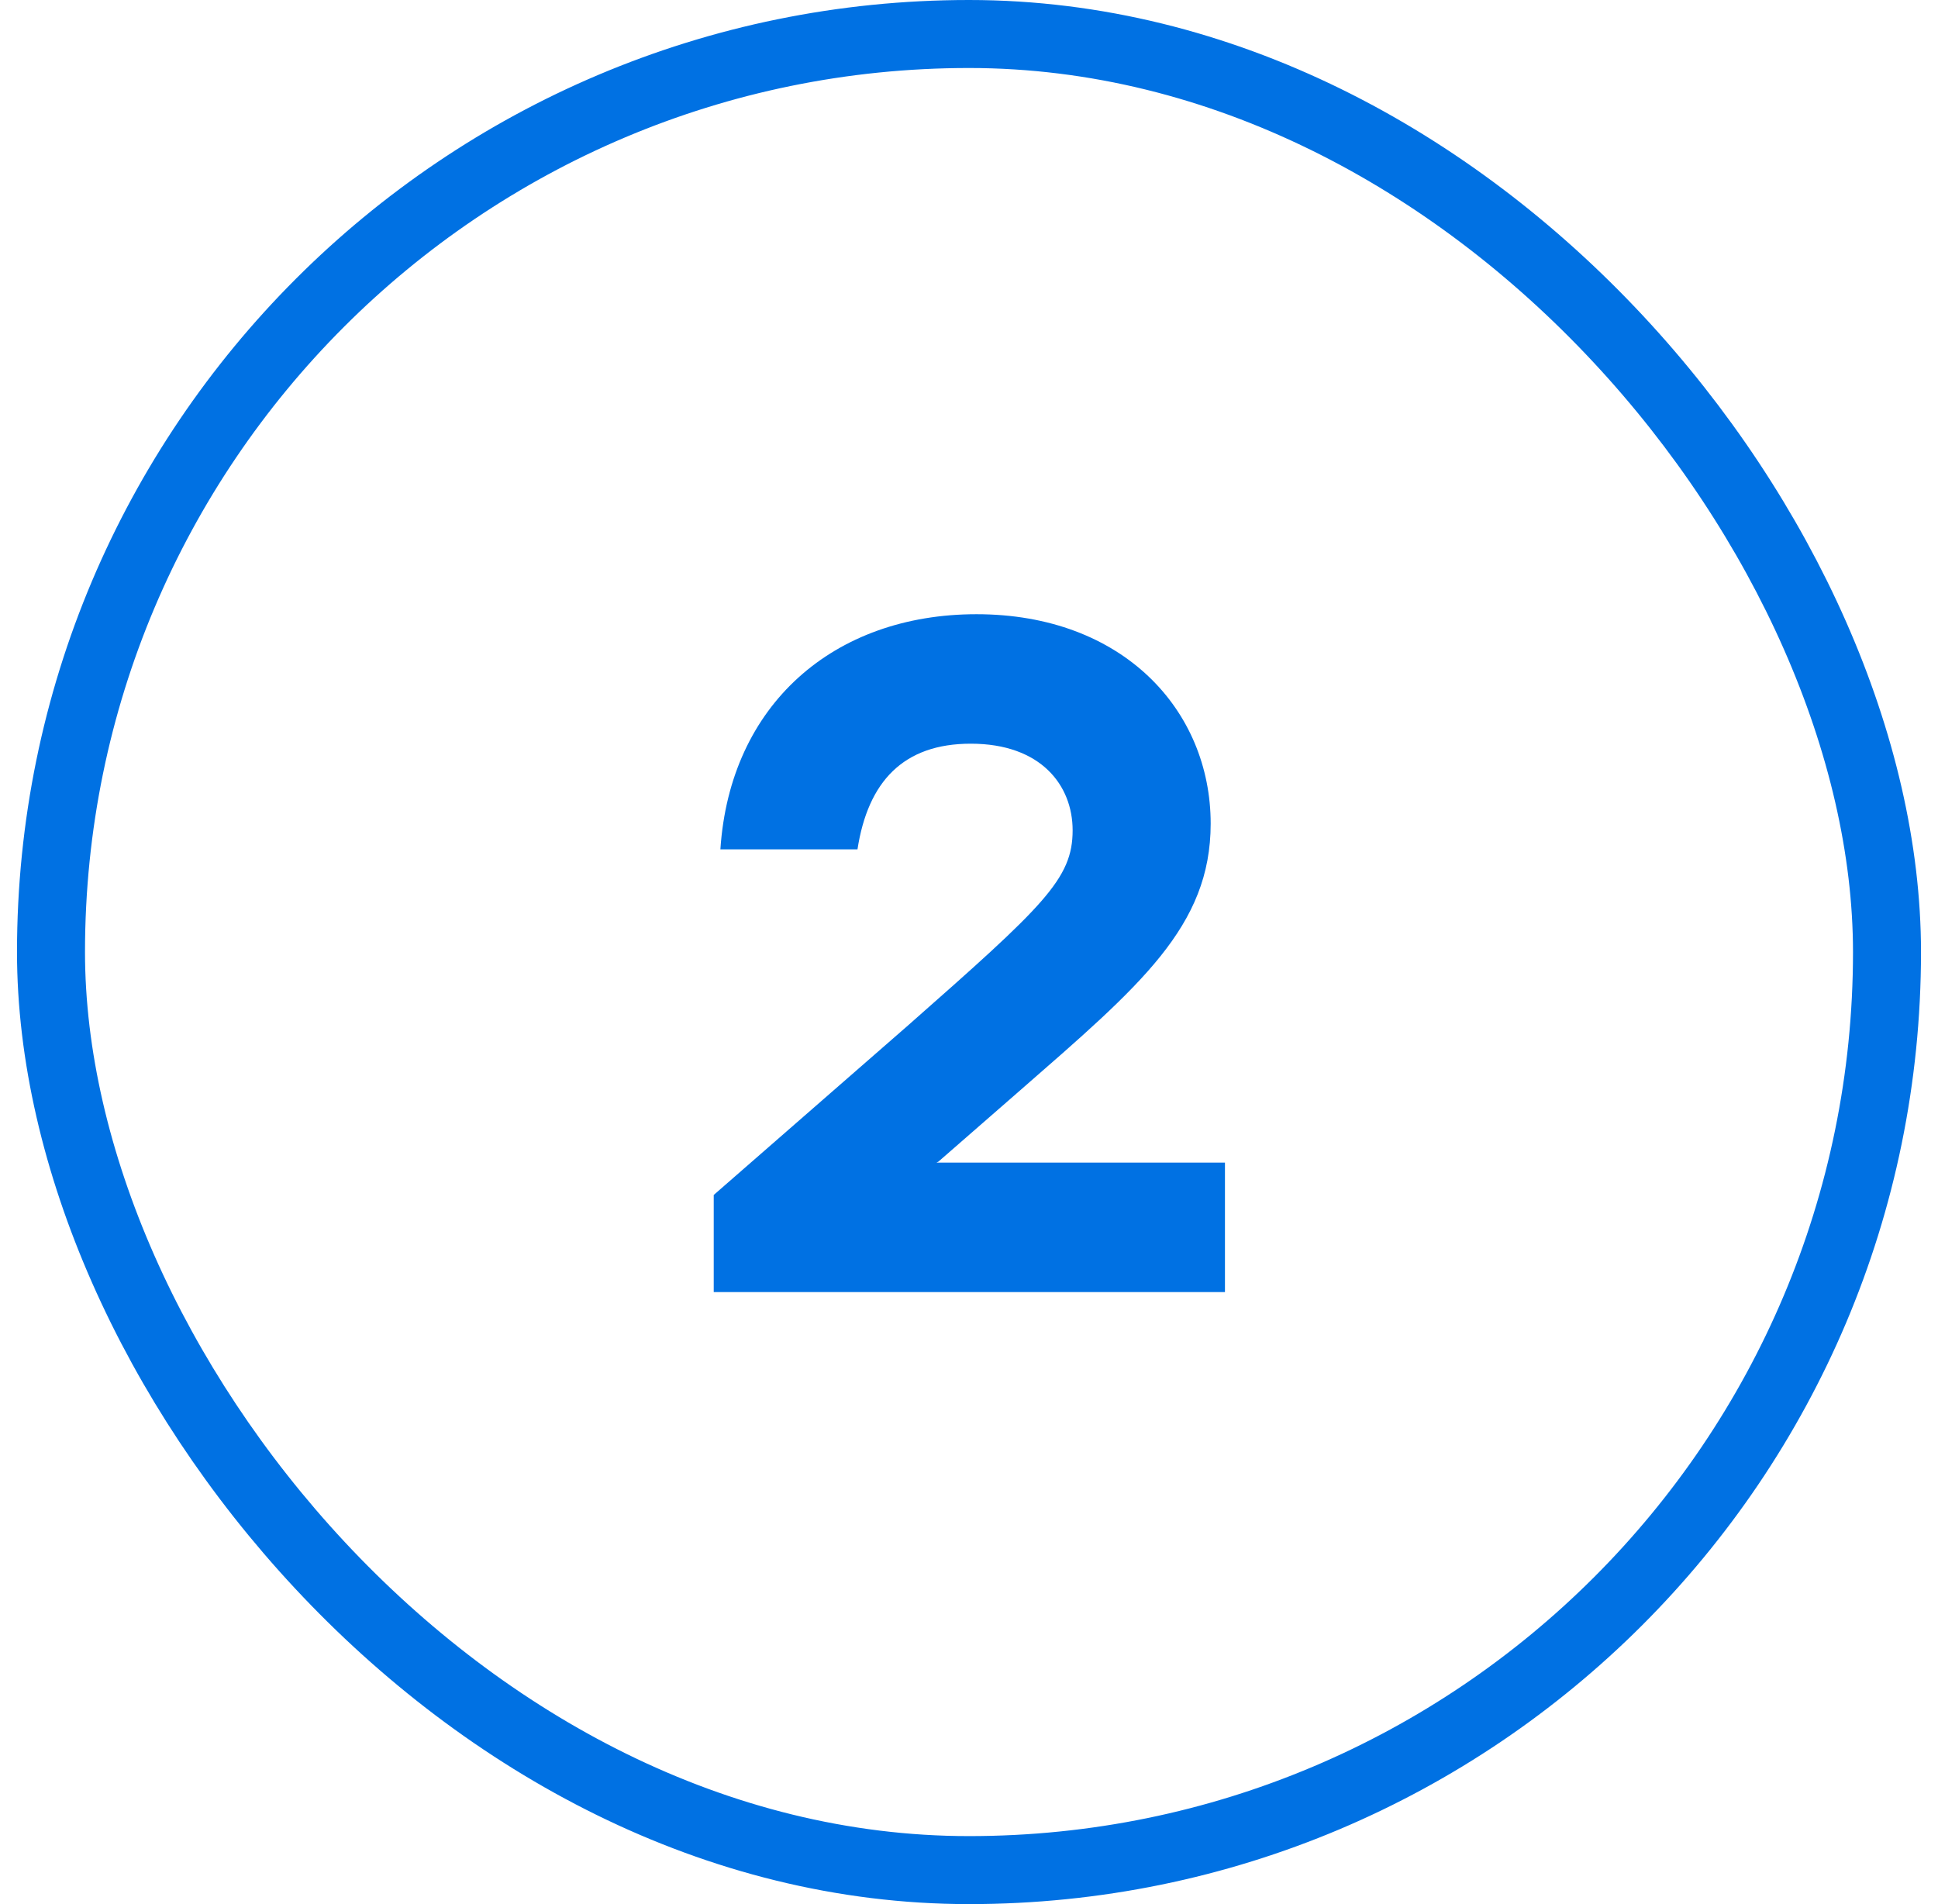
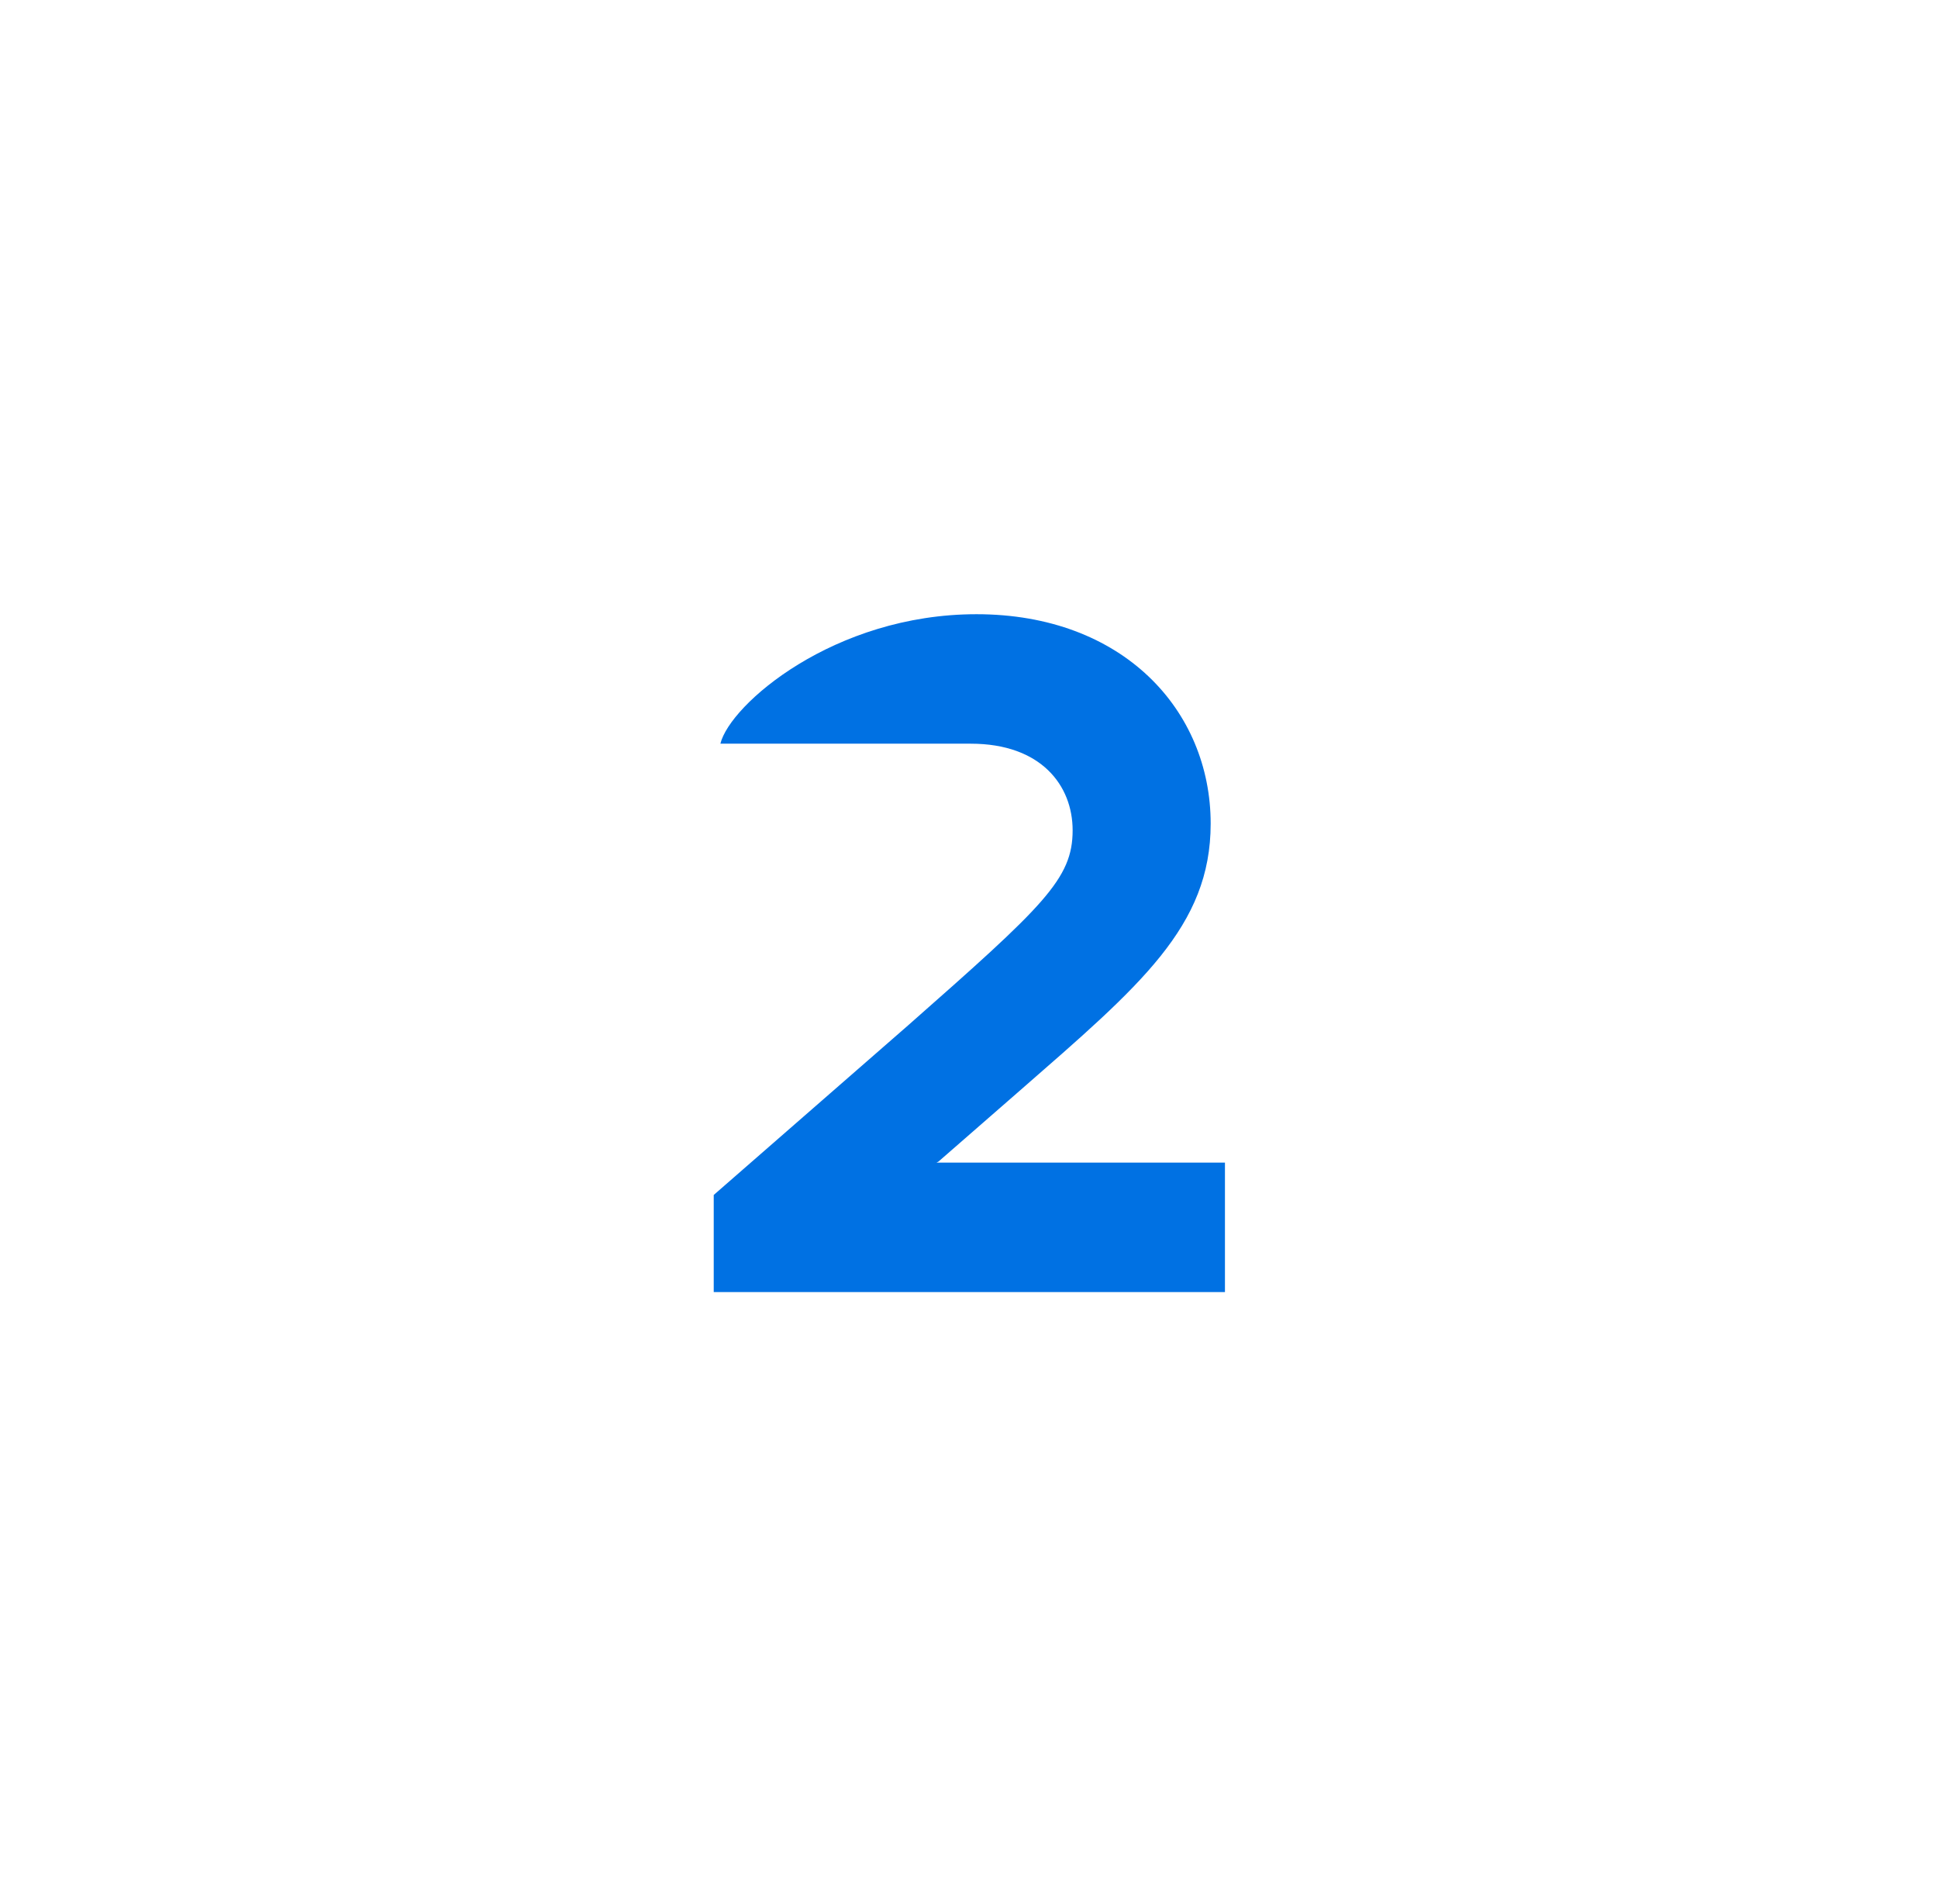
<svg xmlns="http://www.w3.org/2000/svg" width="57" height="56" viewBox="0 0 57 56" fill="none">
-   <rect x="1.5" y="1" width="54" height="54" rx="27" stroke="#0071E3" stroke-width="2" />
-   <path d="M27.544 34.192H36.028V38H20.992V35.144L26.704 30.16C30.708 26.632 31.548 25.848 31.548 24.42C31.548 23.104 30.624 21.872 28.552 21.872C26.564 21.872 25.528 22.992 25.22 24.98H21.188C21.468 20.724 24.52 18.064 28.72 18.064C33.032 18.064 35.608 20.892 35.608 24.224C35.608 27.248 33.536 28.984 30.008 32.064L27.6 34.164L27.544 34.192Z" fill="#0071E3" />
+   <path d="M27.544 34.192H36.028V38H20.992V35.144L26.704 30.16C30.708 26.632 31.548 25.848 31.548 24.42C31.548 23.104 30.624 21.872 28.552 21.872H21.188C21.468 20.724 24.52 18.064 28.72 18.064C33.032 18.064 35.608 20.892 35.608 24.224C35.608 27.248 33.536 28.984 30.008 32.064L27.6 34.164L27.544 34.192Z" fill="#0071E3" />
</svg>